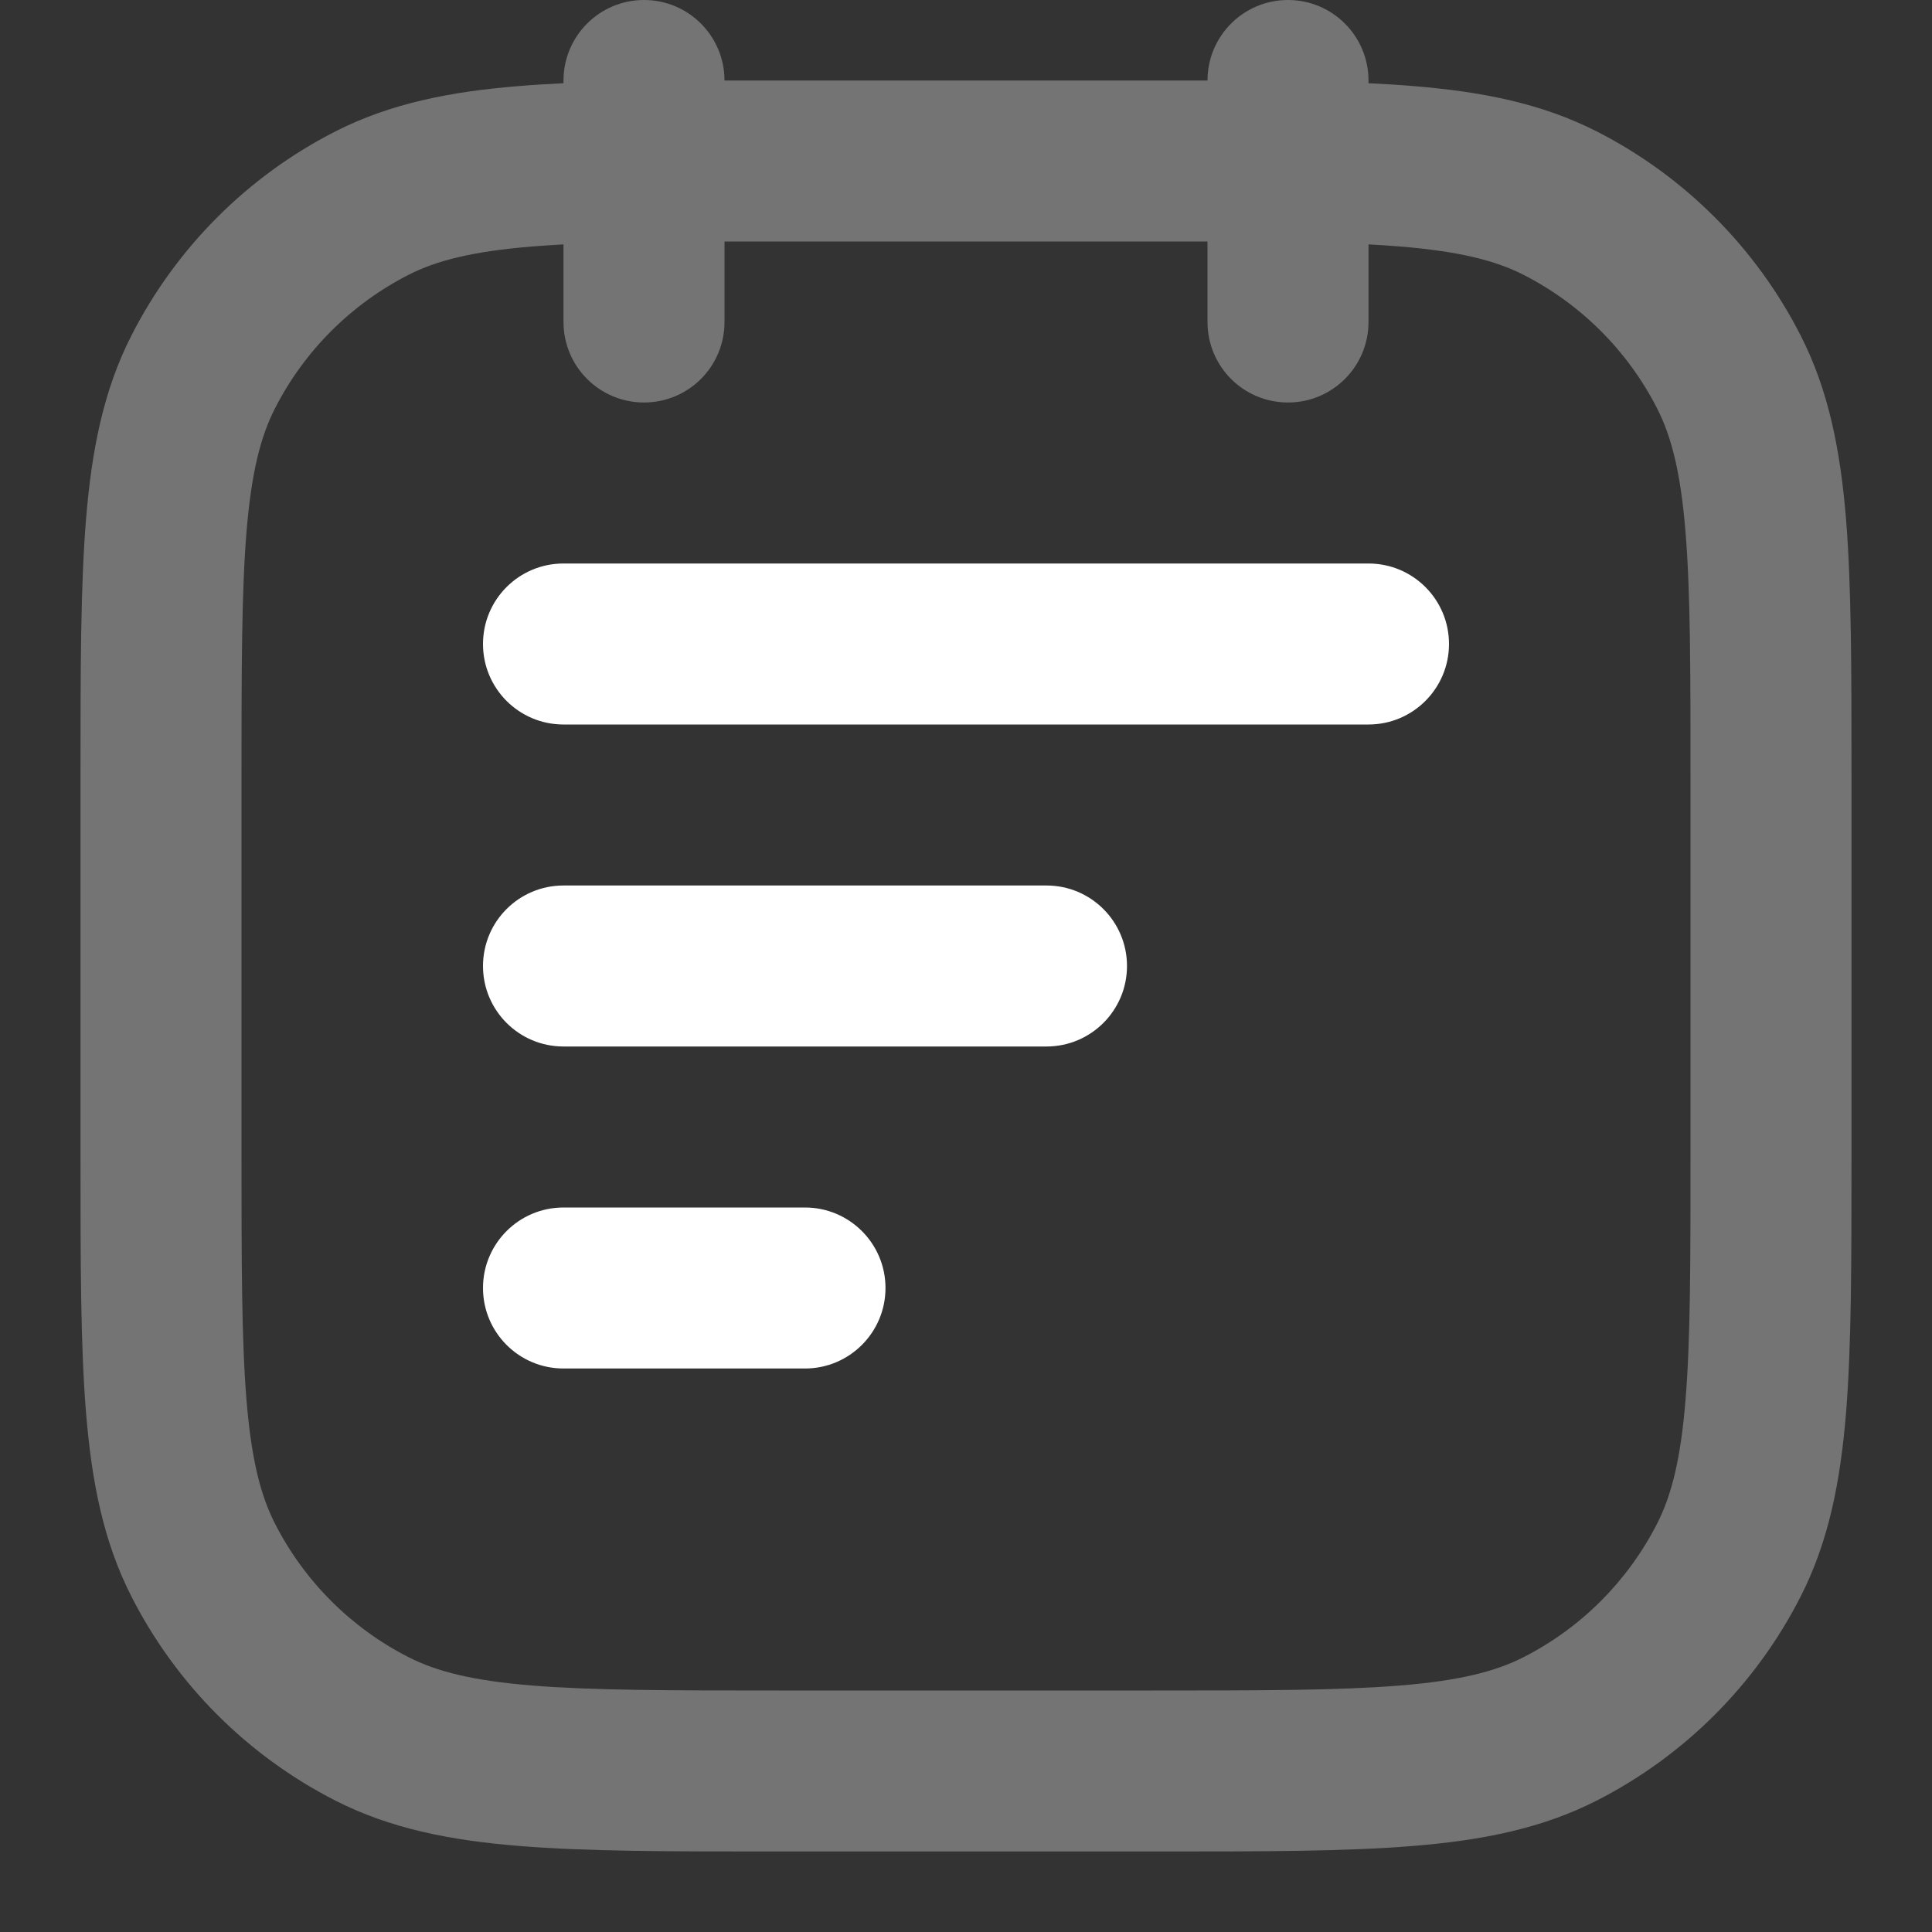
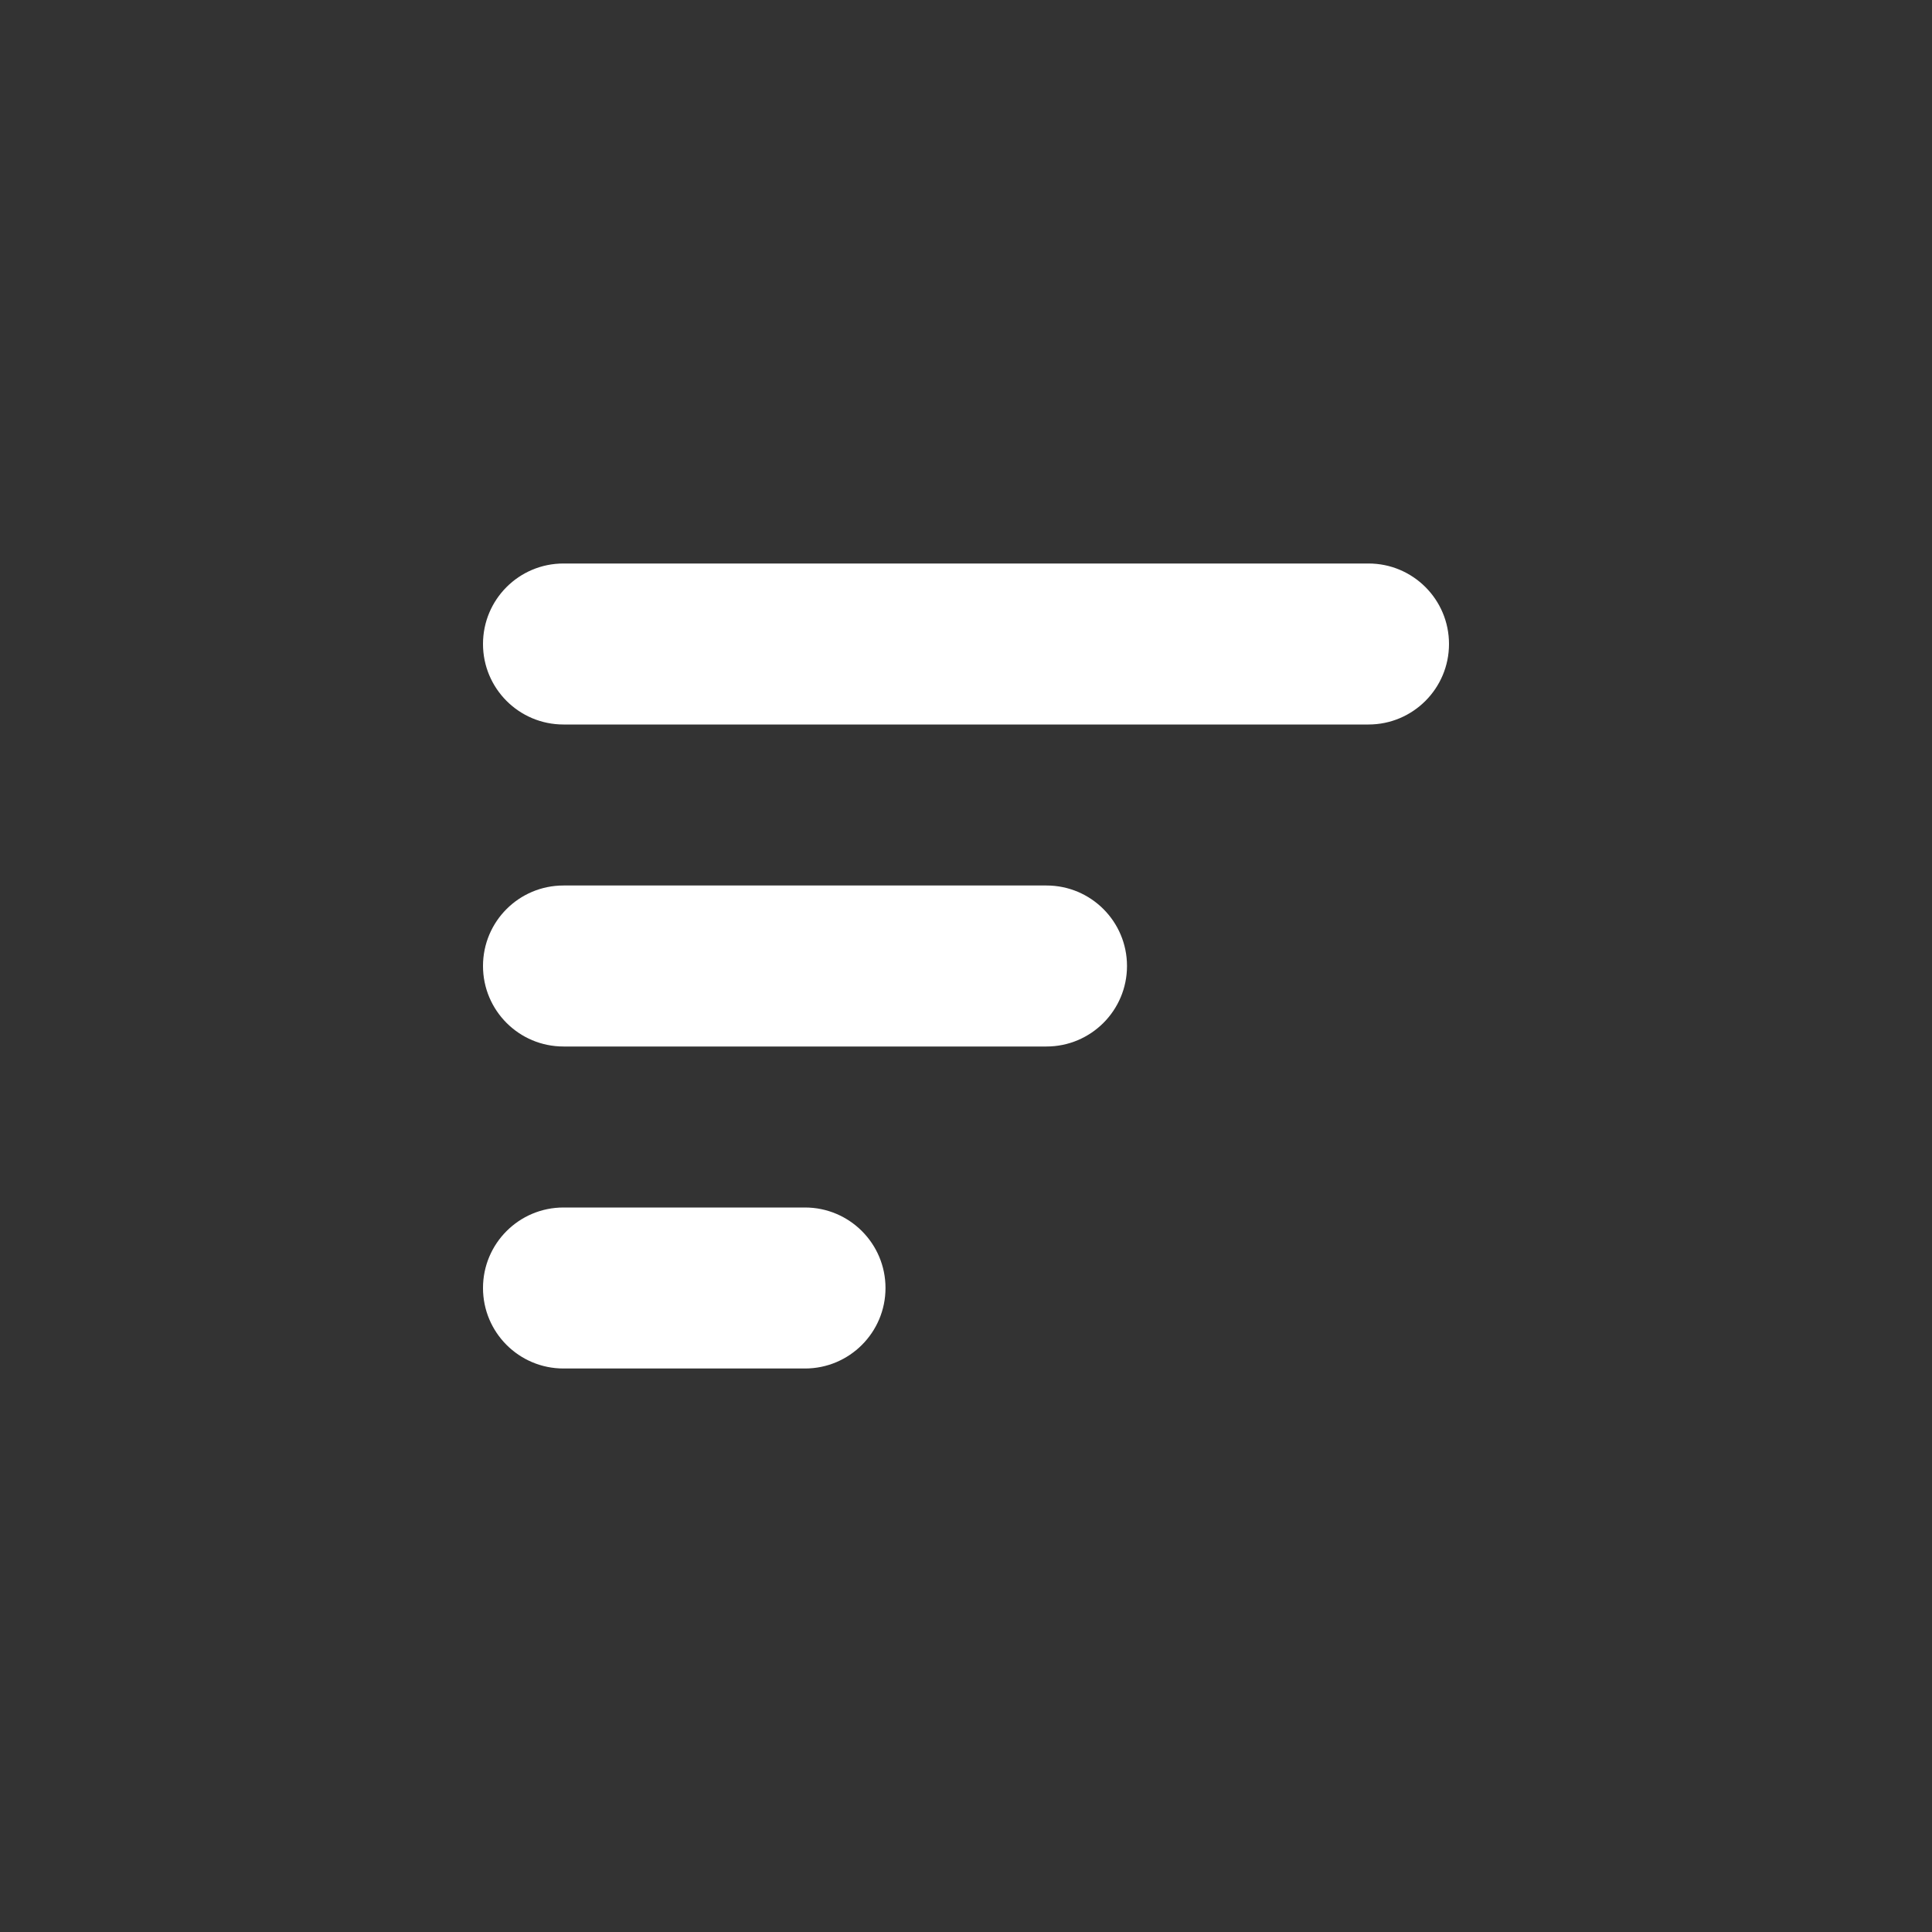
<svg xmlns="http://www.w3.org/2000/svg" width="24" height="24" viewBox="0 0 24 24" fill="none">
  <rect x="0" y="0" width="24" height="24" fill="#333333" stroke="none" />
  <path fill-rule="evenodd" clip-rule="evenodd" d="M6 8C6 7.447 6.447 7 7 7H17C17.552 7 18 7.447 18 8C18 8.552 17.552 9 17 9H7C6.447 9 6 8.552 6 8ZM6 12C6 11.447 6.447 11 7 11H13C13.552 11 14 11.447 14 12C14 12.552 13.552 13 13 13H7C6.447 13 6 12.552 6 12ZM7 15C6.447 15 6 15.448 6 16C6 16.552 6.447 17 7 17H10C10.552 17 11 16.552 11 16C11 15.448 10.552 15 10 15H7Z" fill="white" />
-   <path fill-rule="evenodd" clip-rule="evenodd" d="M8 0C8.553 0 9 0.448 9 1C9.205 1 9.417 1 9.637 1L9.68 1H14.32L14.364 1C14.583 1 14.795 1 15 1C15 0.448 15.447 0 16 0C16.552 0 17 0.448 17 1V1.034C17.194 1.043 17.378 1.054 17.555 1.069C18.417 1.139 19.156 1.287 19.834 1.632C20.925 2.188 21.812 3.076 22.368 4.167C22.714 4.845 22.861 5.584 22.932 6.446C23 7.287 23 8.329 23 9.636V9.636V9.68V14.32V14.364V14.364C23 15.671 23 16.713 22.932 17.554C22.861 18.416 22.714 19.155 22.368 19.833C21.812 20.925 20.925 21.812 19.834 22.368C19.156 22.713 18.417 22.861 17.555 22.931C16.713 23 15.671 23 14.364 23H14.364H14.32H9.68H9.637H9.637C8.33 23 7.288 23 6.446 22.931C5.584 22.861 4.845 22.713 4.167 22.368C3.076 21.812 2.189 20.925 1.633 19.833C1.287 19.155 1.14 18.416 1.069 17.554C1 16.713 1 15.671 1 14.364L1 14.32V9.68L1 9.636C1 8.329 1 7.287 1.069 6.446C1.14 5.584 1.287 4.845 1.633 4.167C2.189 3.076 3.076 2.188 4.167 1.632C4.845 1.287 5.584 1.139 6.446 1.069C6.622 1.054 6.807 1.043 7 1.034V1C7 0.448 7.448 0 8 0ZM15 3V4C15 4.553 15.447 5 16 5C16.552 5 17 4.553 17 4V3.036C17.137 3.043 17.267 3.052 17.392 3.062C18.13 3.123 18.577 3.236 18.926 3.414C19.641 3.779 20.222 4.36 20.586 5.075C20.764 5.424 20.878 5.87 20.938 6.609C21 7.359 21 8.319 21 9.68V14.32C21 15.681 21 16.641 20.938 17.391C20.878 18.13 20.764 18.576 20.586 18.925C20.222 19.64 19.641 20.222 18.926 20.586C18.577 20.764 18.13 20.878 17.392 20.938C16.641 20.999 15.681 21 14.32 21H9.68C8.32 21 7.359 20.999 6.609 20.938C5.871 20.878 5.424 20.764 5.075 20.586C4.36 20.222 3.779 19.64 3.415 18.925C3.237 18.576 3.123 18.13 3.062 17.391C3.001 16.641 3 15.681 3 14.32V9.68C3 8.319 3.001 7.359 3.062 6.609C3.123 5.87 3.237 5.424 3.415 5.075C3.779 4.36 4.36 3.779 5.075 3.414C5.424 3.236 5.871 3.123 6.609 3.062C6.734 3.052 6.864 3.044 7 3.036V4C7 4.553 7.448 5 8 5C8.553 5 9 4.553 9 4V3C9.215 3 9.442 3 9.68 3H14.32C14.559 3 14.785 3 15 3Z" fill="white" fill-opacity="0.32" />
</svg>